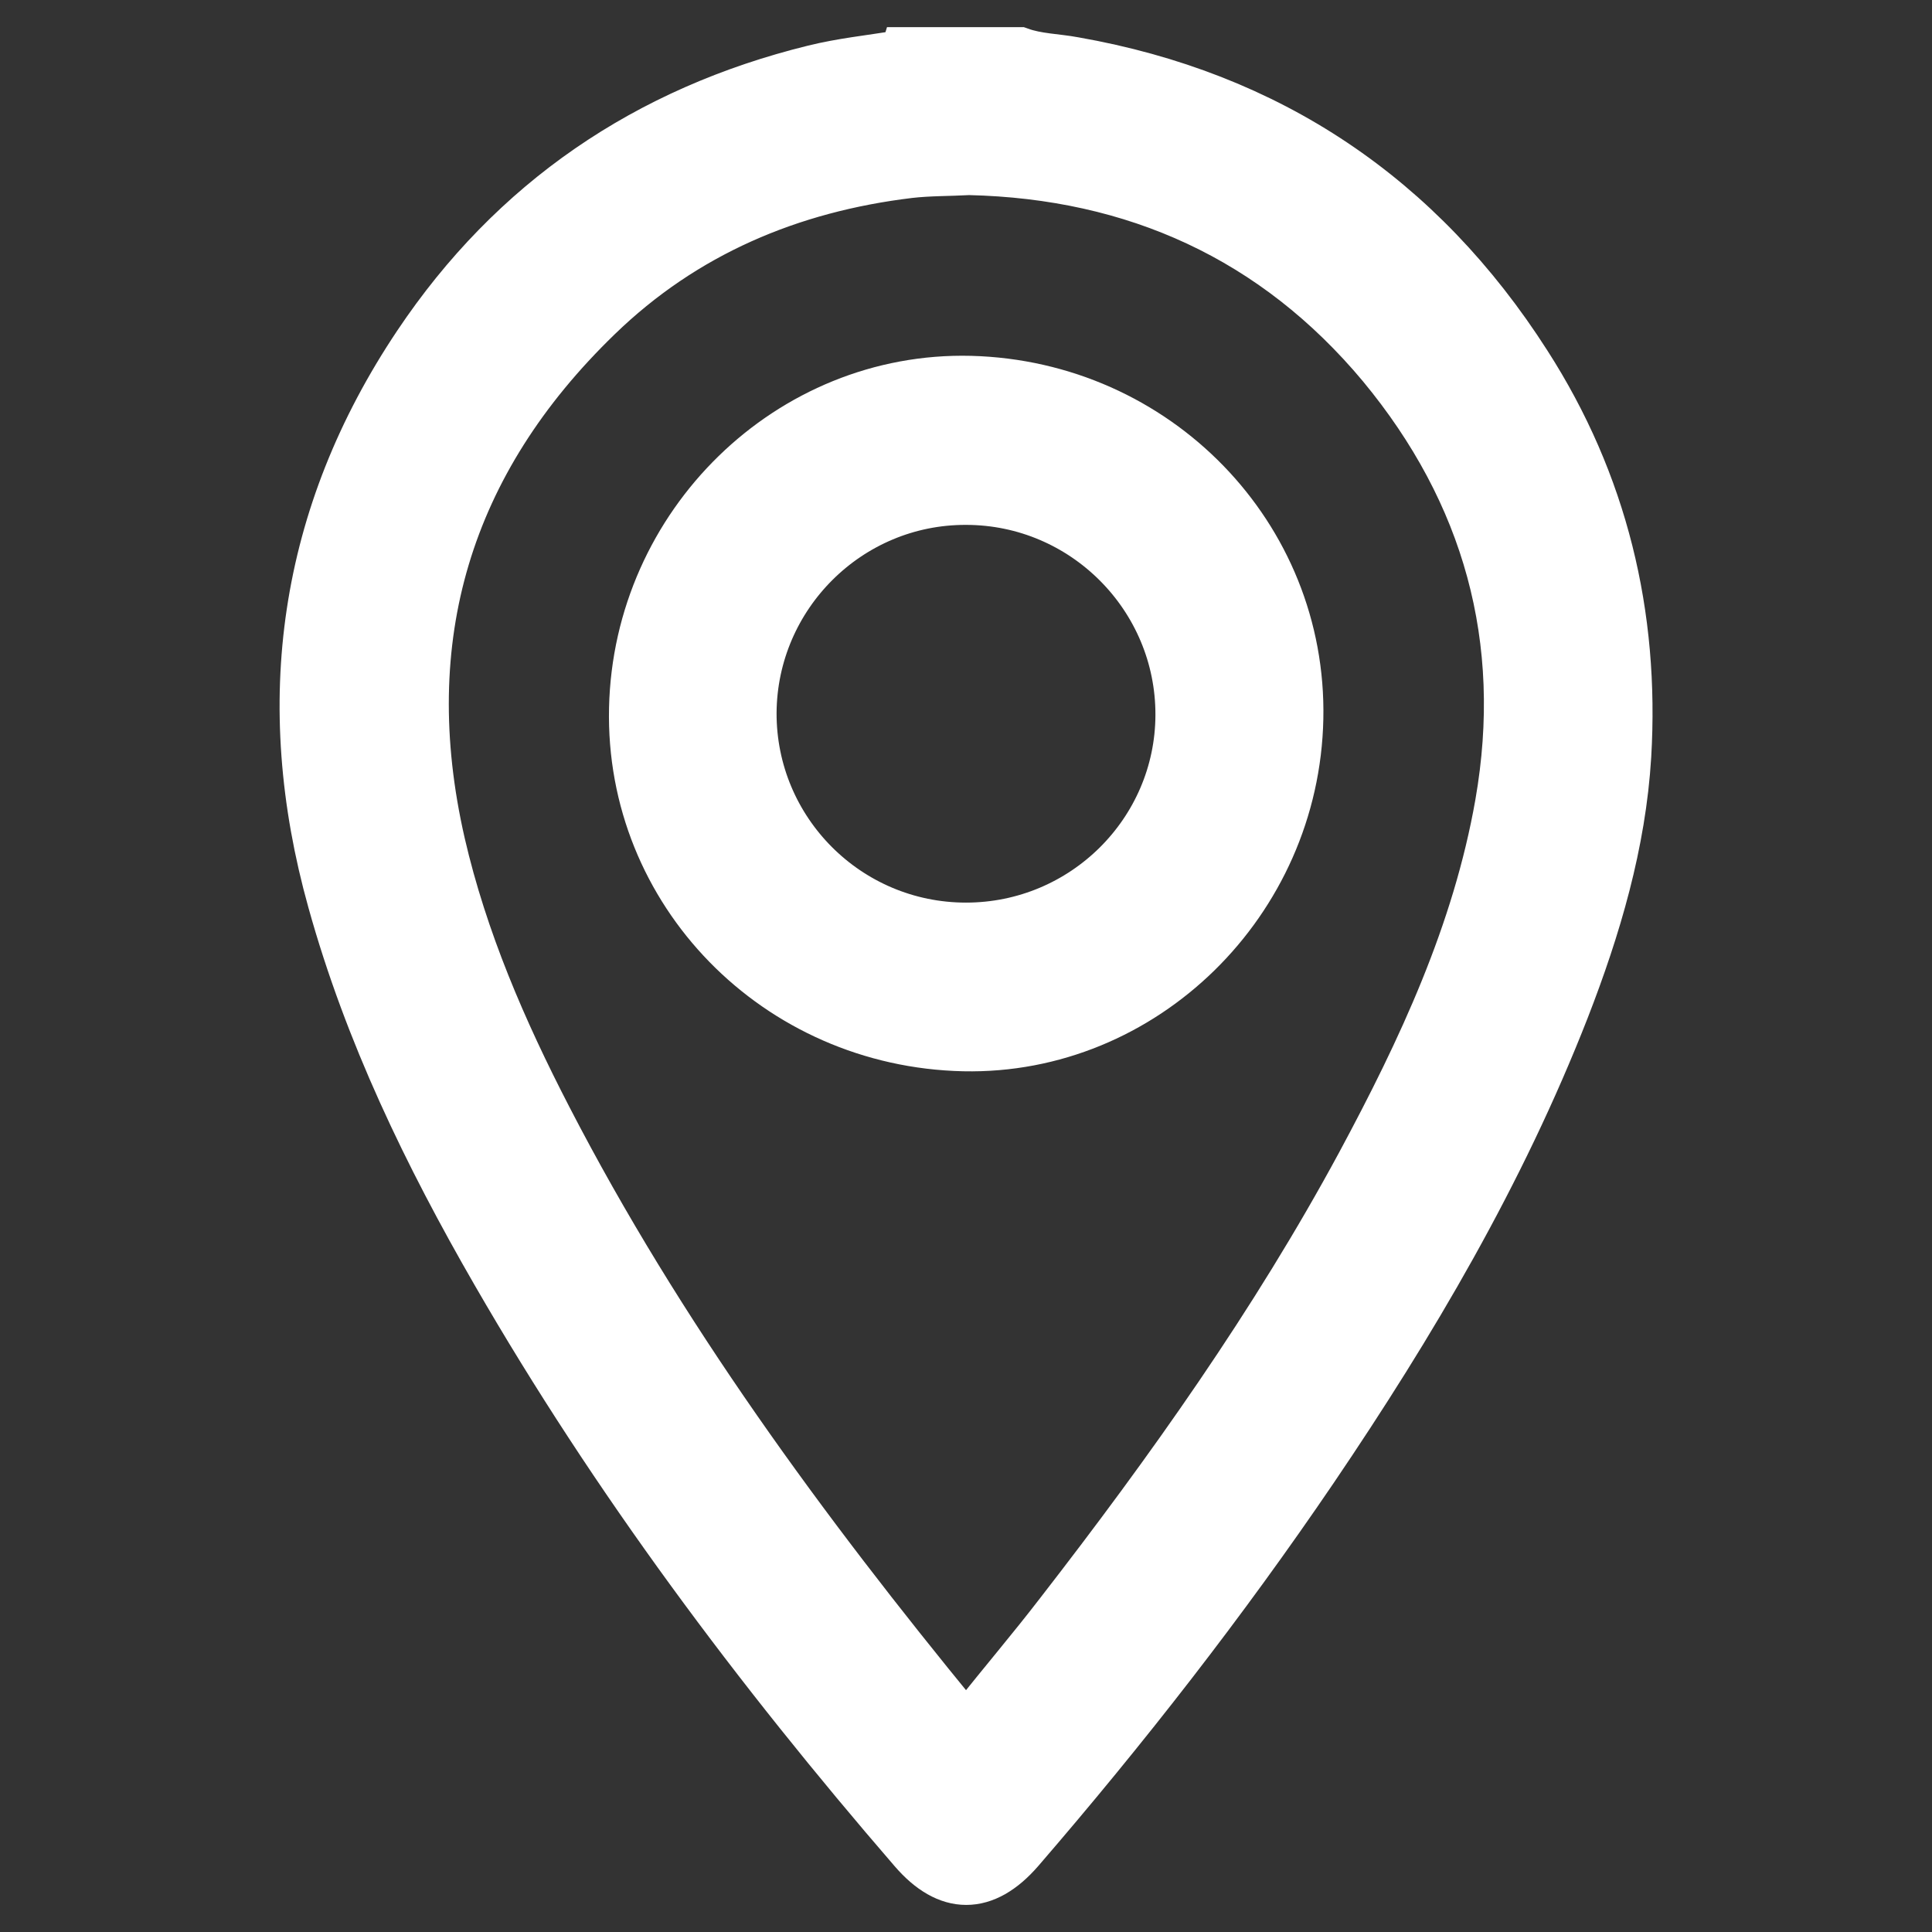
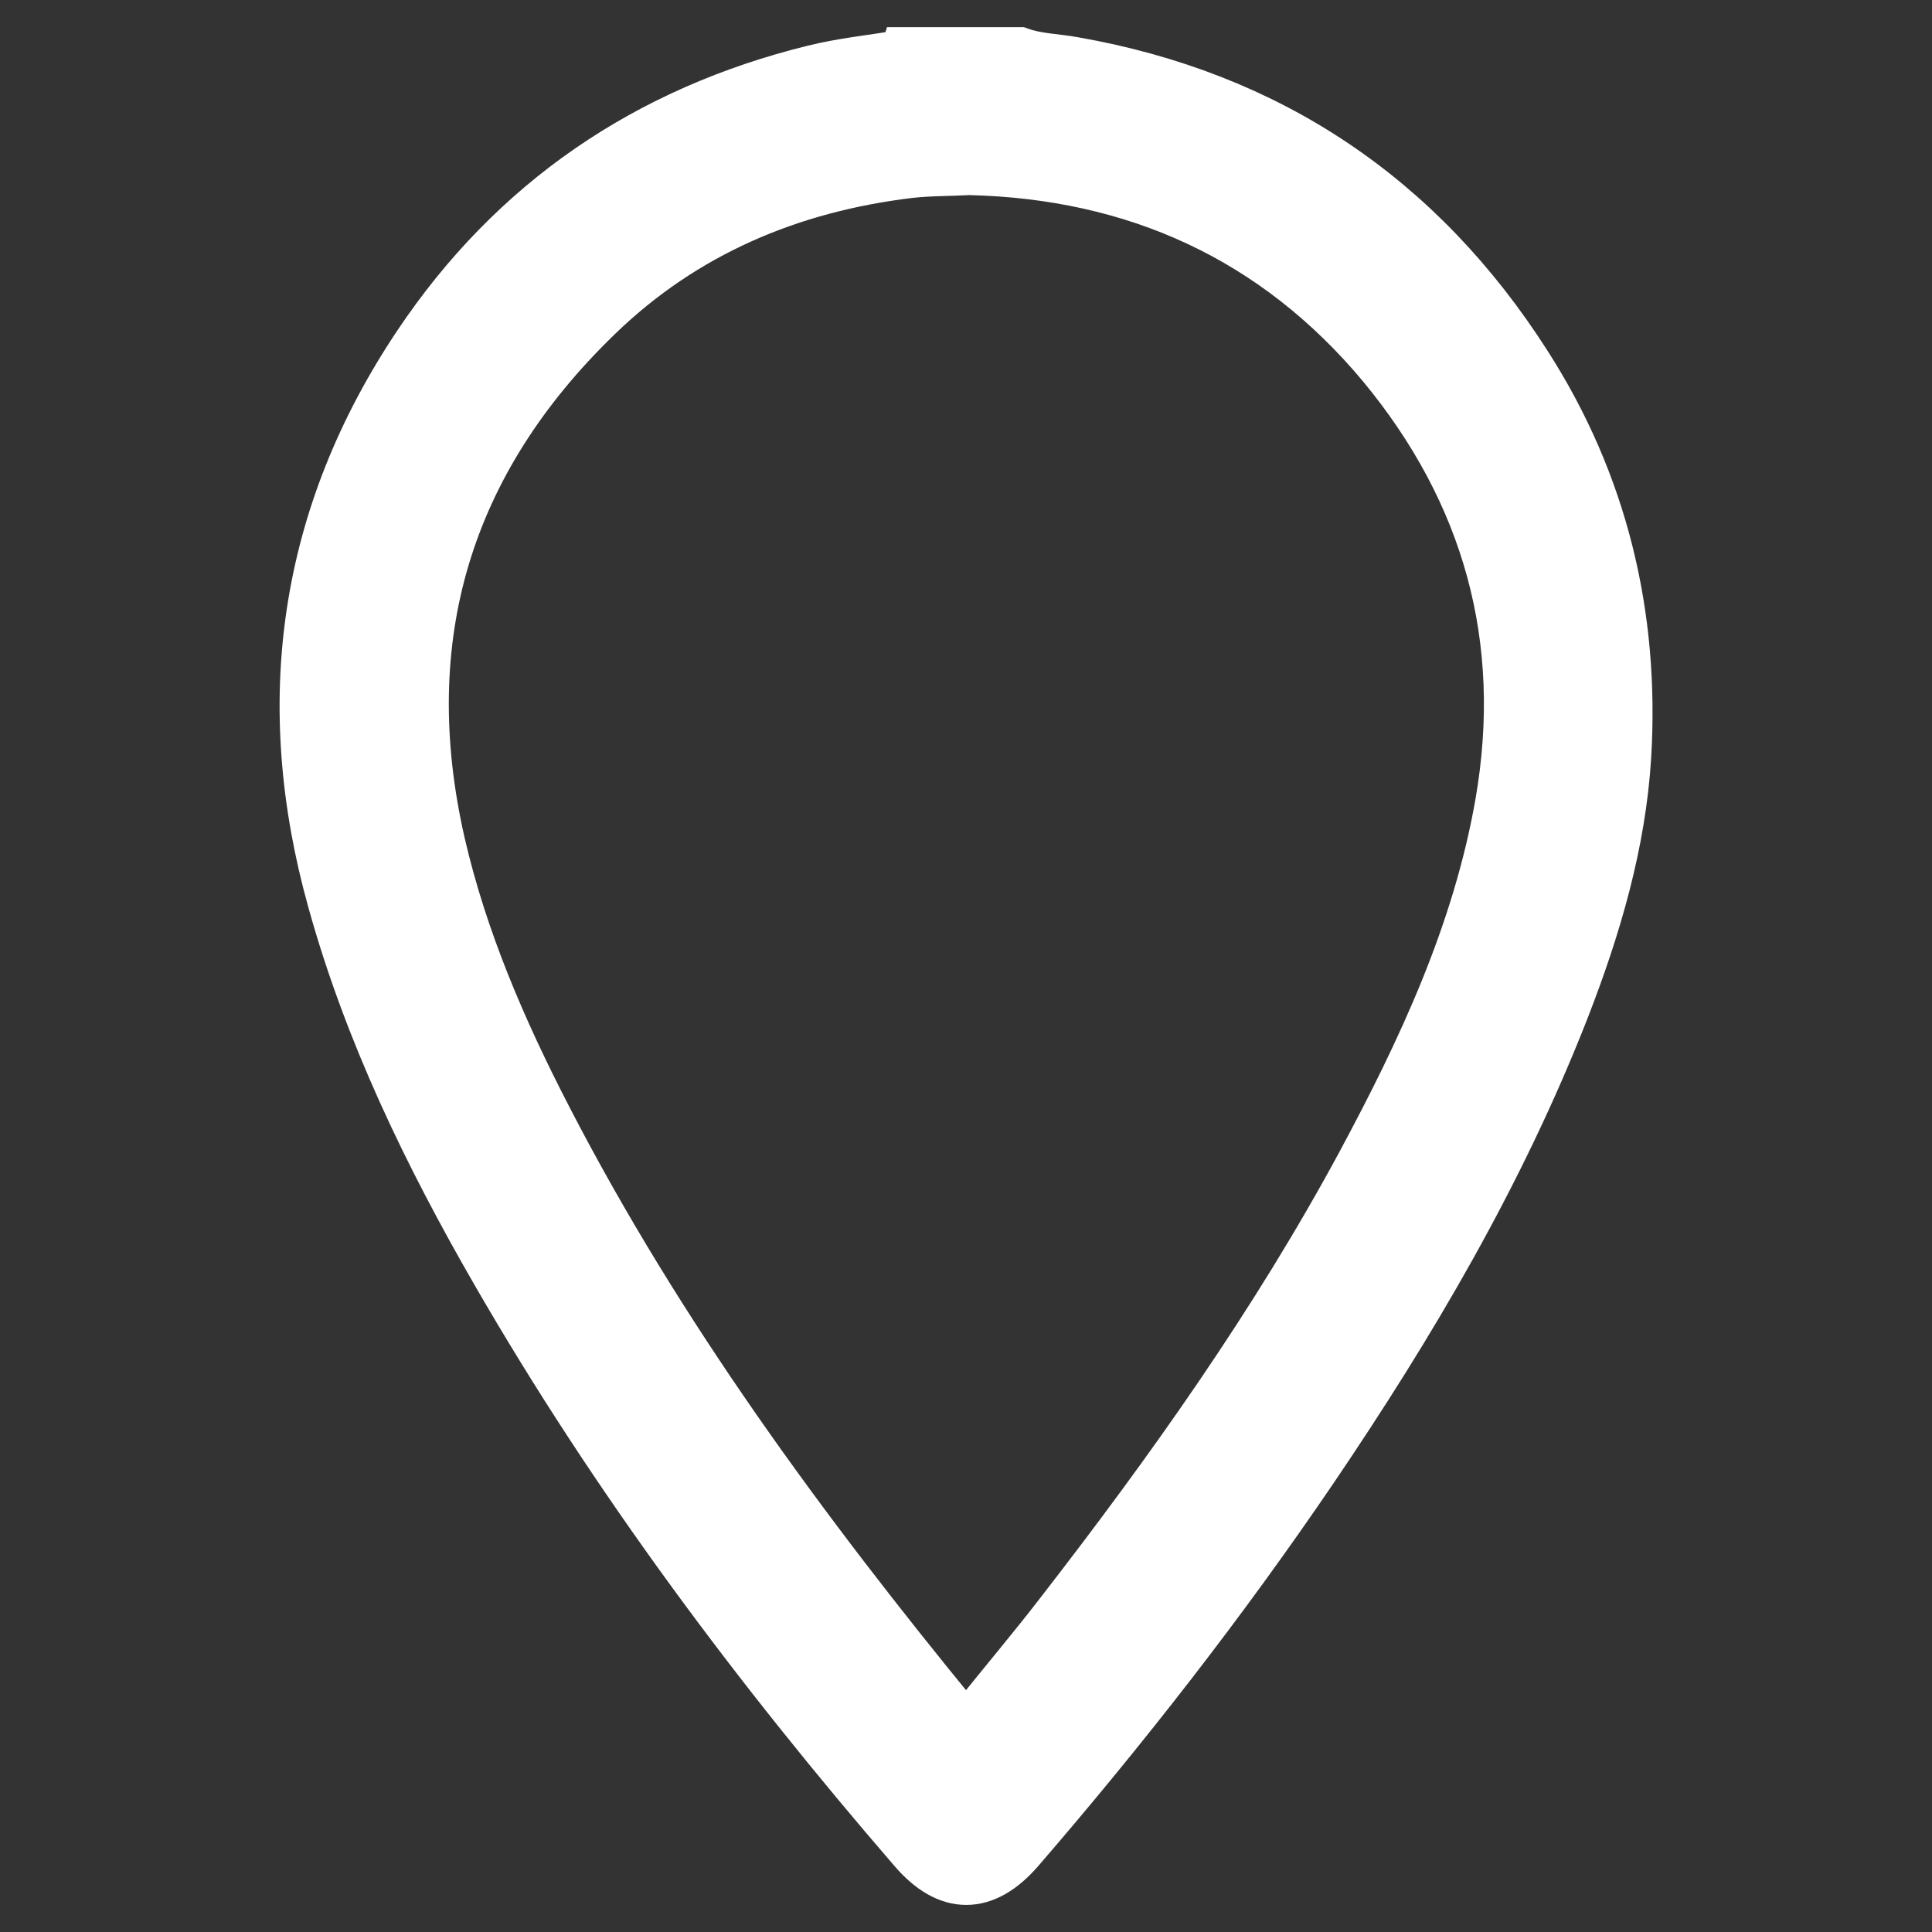
<svg xmlns="http://www.w3.org/2000/svg" version="1.1" id="Capa_1" x="0px" y="0px" viewBox="0 0 512 512" style="enable-background:new 0 0 512 512;" xml:space="preserve">
  <rect x="0" y="0" width="512" height="512" fill="#333333" stroke="none" />
  <style type="text/css">
	.st0{fill:#FFFFFF;stroke:#FFFFFF;stroke-width:13;stroke-miterlimit:10;}
</style>
  <g>
    <path class="st0" d="M404.6,96.4c-28.2-44.1-68.2-71-119.9-80.1c-4.8-0.9-9.8-0.9-14.5-2.6c-10.1,0-20.2,0-30.3,0   c-0.3,1-1.1,0.8-1.9,0.9c-7.5,1.2-15,2-22.3,3.8c-44.3,10.9-79.7,35-105,72.8c-30.4,45.4-37.4,95-22.7,147.6   c9.7,34.9,25.4,67.3,43.4,98.5C163,392.1,200.7,442.5,242,490.3c9.2,10.7,18.9,10.7,28.2,0c27.8-32.2,54-65.8,77.9-101   c26.1-38.5,49.6-78.4,66.6-121.9c8.4-21.6,15-43.9,16.4-67.1C433.3,163,424.9,128,404.6,96.4z M397.4,213   c-6,34.2-20.5,65.2-36.8,95.5c-22.8,42.2-50.5,81.2-79.9,119.1c-7.3,9.5-15.1,18.6-22.5,28c-1.9,2.4-2.7,2-4.4-0.1   c-40.9-49.9-79-101.7-108.7-159.2c-12-23.2-22.4-47.2-28.3-72.8c-12.4-54.3,1.7-101,41.6-139.6c22.9-22.2,51-34.1,82.6-37.9   c5.2-0.6,10.4-0.5,15.8-0.8c44,1,81.1,17.8,109.4,51.7C394.1,130.6,405,169.5,397.4,213z" />
-     <path class="st0" d="M257.2,100.8c-47.9-1.2-88.2,38.1-89.3,86.9c-1.1,48.7,38,88.6,87.5,89.7c47.6,1,87.8-38.3,88.8-87   C345.2,142,306.4,102.1,257.2,100.8z M256,245.7c-31.4,0-56.8-25.5-56.7-56.8c0.2-31.1,25.6-56.4,56.7-56.3   c31.3,0,56.8,25.6,56.7,56.9C312.6,220.5,287.2,245.7,256,245.7z" />
  </g>
</svg>